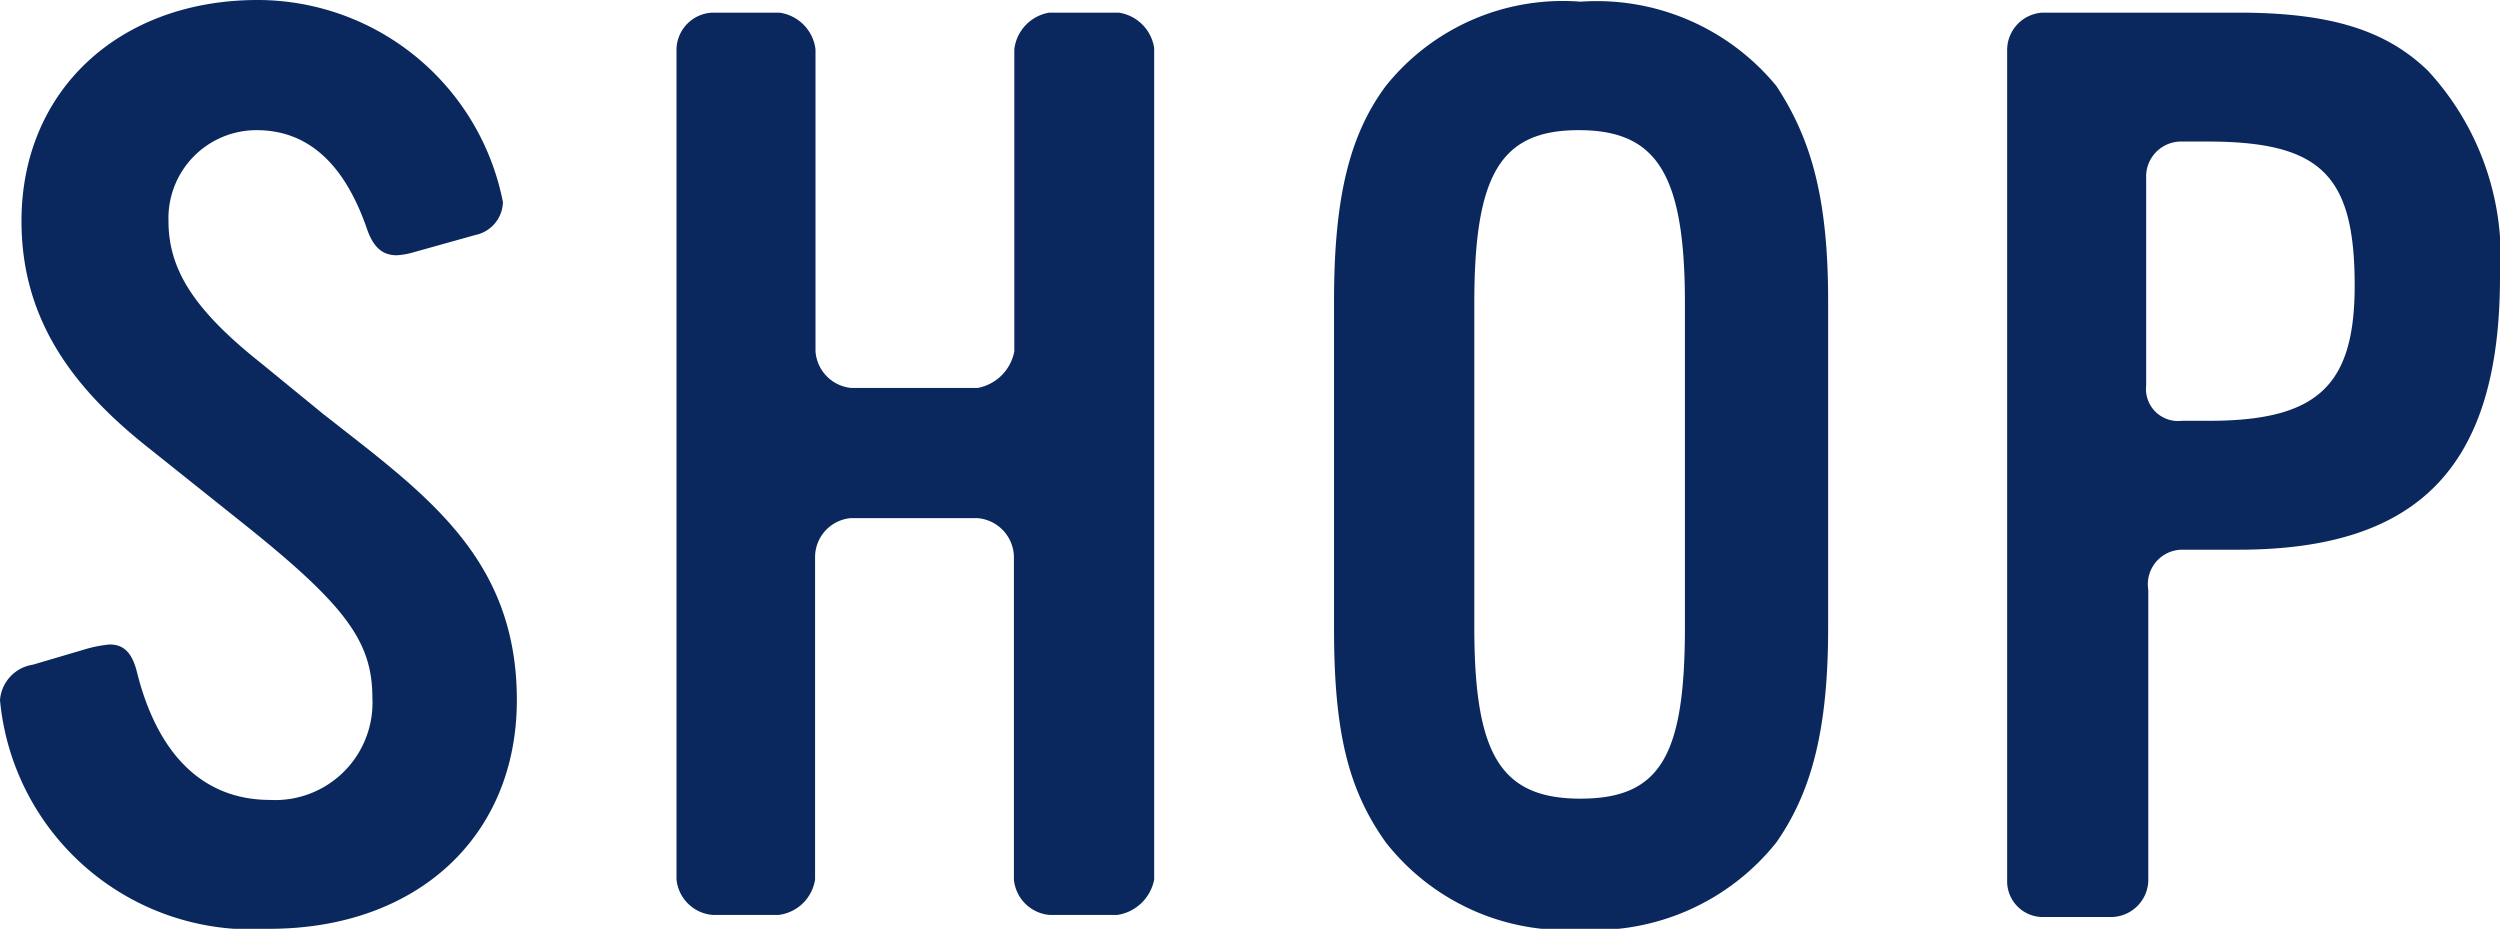
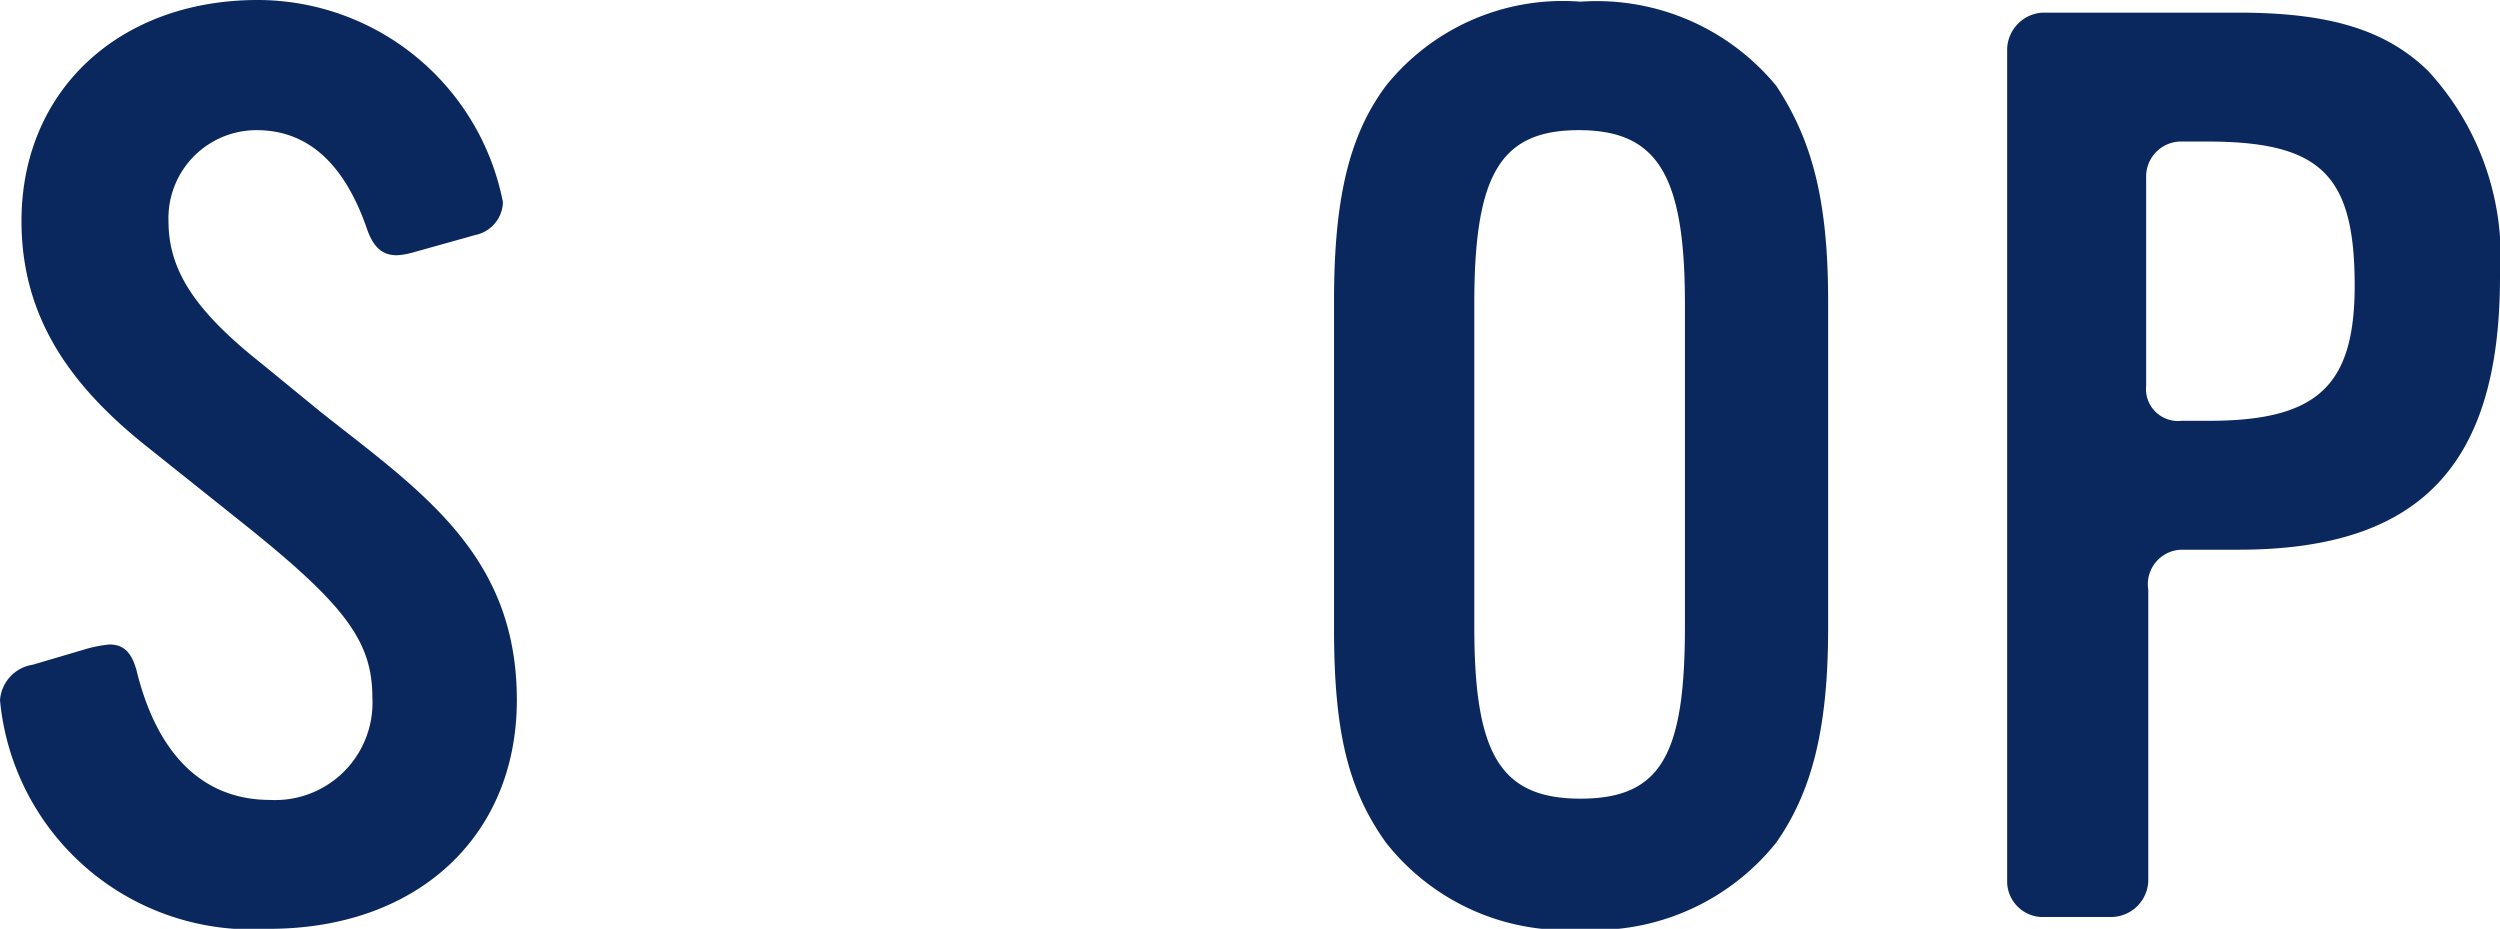
<svg xmlns="http://www.w3.org/2000/svg" viewBox="0 0 59.35 22.05">
  <defs>
    <style>.cls-1{fill:#0a285d;}</style>
  </defs>
  <title>ttl_shop</title>
  <g id="レイヤー_2" data-name="レイヤー 2">
    <g id="design">
      <path class="cls-1" d="M6.39,22.05A6,6,0,0,1,0,16.62a.92.92,0,0,1,.78-.84L2,15.42a3,3,0,0,1,.6-.12c.33,0,.54.18.66.69.51,2,1.62,3,3.15,3a2.31,2.31,0,0,0,2.43-2.43c0-1.35-.66-2.22-3.15-4.2L3.51,10.62c-1.74-1.38-3-3-3-5.37C.51,2.13,2.85,0,6.12,0a5.94,5.94,0,0,1,5.82,4.8.82.82,0,0,1-.66.78L9.78,6a1.8,1.8,0,0,1-.36.06c-.36,0-.57-.21-.72-.66Q7.89,3.09,6.09,3.09A2.09,2.09,0,0,0,4,5.25c0,1.17.63,2.13,2.22,3.39L7.65,9.81c2.4,1.89,4.62,3.39,4.62,6.81C12.27,19.86,9.9,22.05,6.39,22.05Z" />
-       <path class="cls-1" d="M26.53,21.72H24.91a.93.93,0,0,1-.84-.84V13.2a.94.94,0,0,0-.87-.9h-3a.93.93,0,0,0-.85.93v7.65a1,1,0,0,1-.86.84H16.91a.94.94,0,0,1-.85-.84V1.17A.89.89,0,0,1,16.91.3H18.5a1,1,0,0,1,.86.87V8.34a.94.94,0,0,0,.85.87h3a1.09,1.09,0,0,0,.87-.87V1.17A1,1,0,0,1,24.91.3h1.65a1,1,0,0,1,.84.84V20.88A1.05,1.05,0,0,1,26.53,21.72Z" />
      <path class="cls-1" d="M42.17,20a5.53,5.53,0,0,1-4.65,2.07A5.44,5.44,0,0,1,32.9,20c-.9-1.26-1.23-2.64-1.23-5.07V7.14c0-2.43.36-3.93,1.23-5.1a5.38,5.38,0,0,1,4.62-2,5.52,5.52,0,0,1,4.65,2C43,3.3,43.4,4.71,43.4,7.14v7.77C43.4,17.34,43,18.81,42.17,20ZM40,7.2c0-3.06-.66-4.11-2.52-4.11S35,4.14,35,7.2v7.68c0,3,.6,4.08,2.52,4.08S40,17.91,40,14.88Z" />
      <path class="cls-1" d="M53.14,13.05H51.79A.82.82,0,0,0,51,14v6.93a.89.89,0,0,1-.9.84H48.46a.85.85,0,0,1-.81-.81V1.17A.89.89,0,0,1,48.49.3h4.65c2.19,0,3.51.42,4.5,1.38a6.51,6.51,0,0,1,1.71,4.89C59.35,11.07,57.43,13.05,53.14,13.05Zm-.75-9.69h-.6a.83.83,0,0,0-.84.87V9.15a.76.76,0,0,0,.84.84h.6C55,10,55.9,9.18,55.9,6.78,55.9,4.14,55.09,3.36,52.39,3.36Z" />
    </g>
  </g>
</svg>